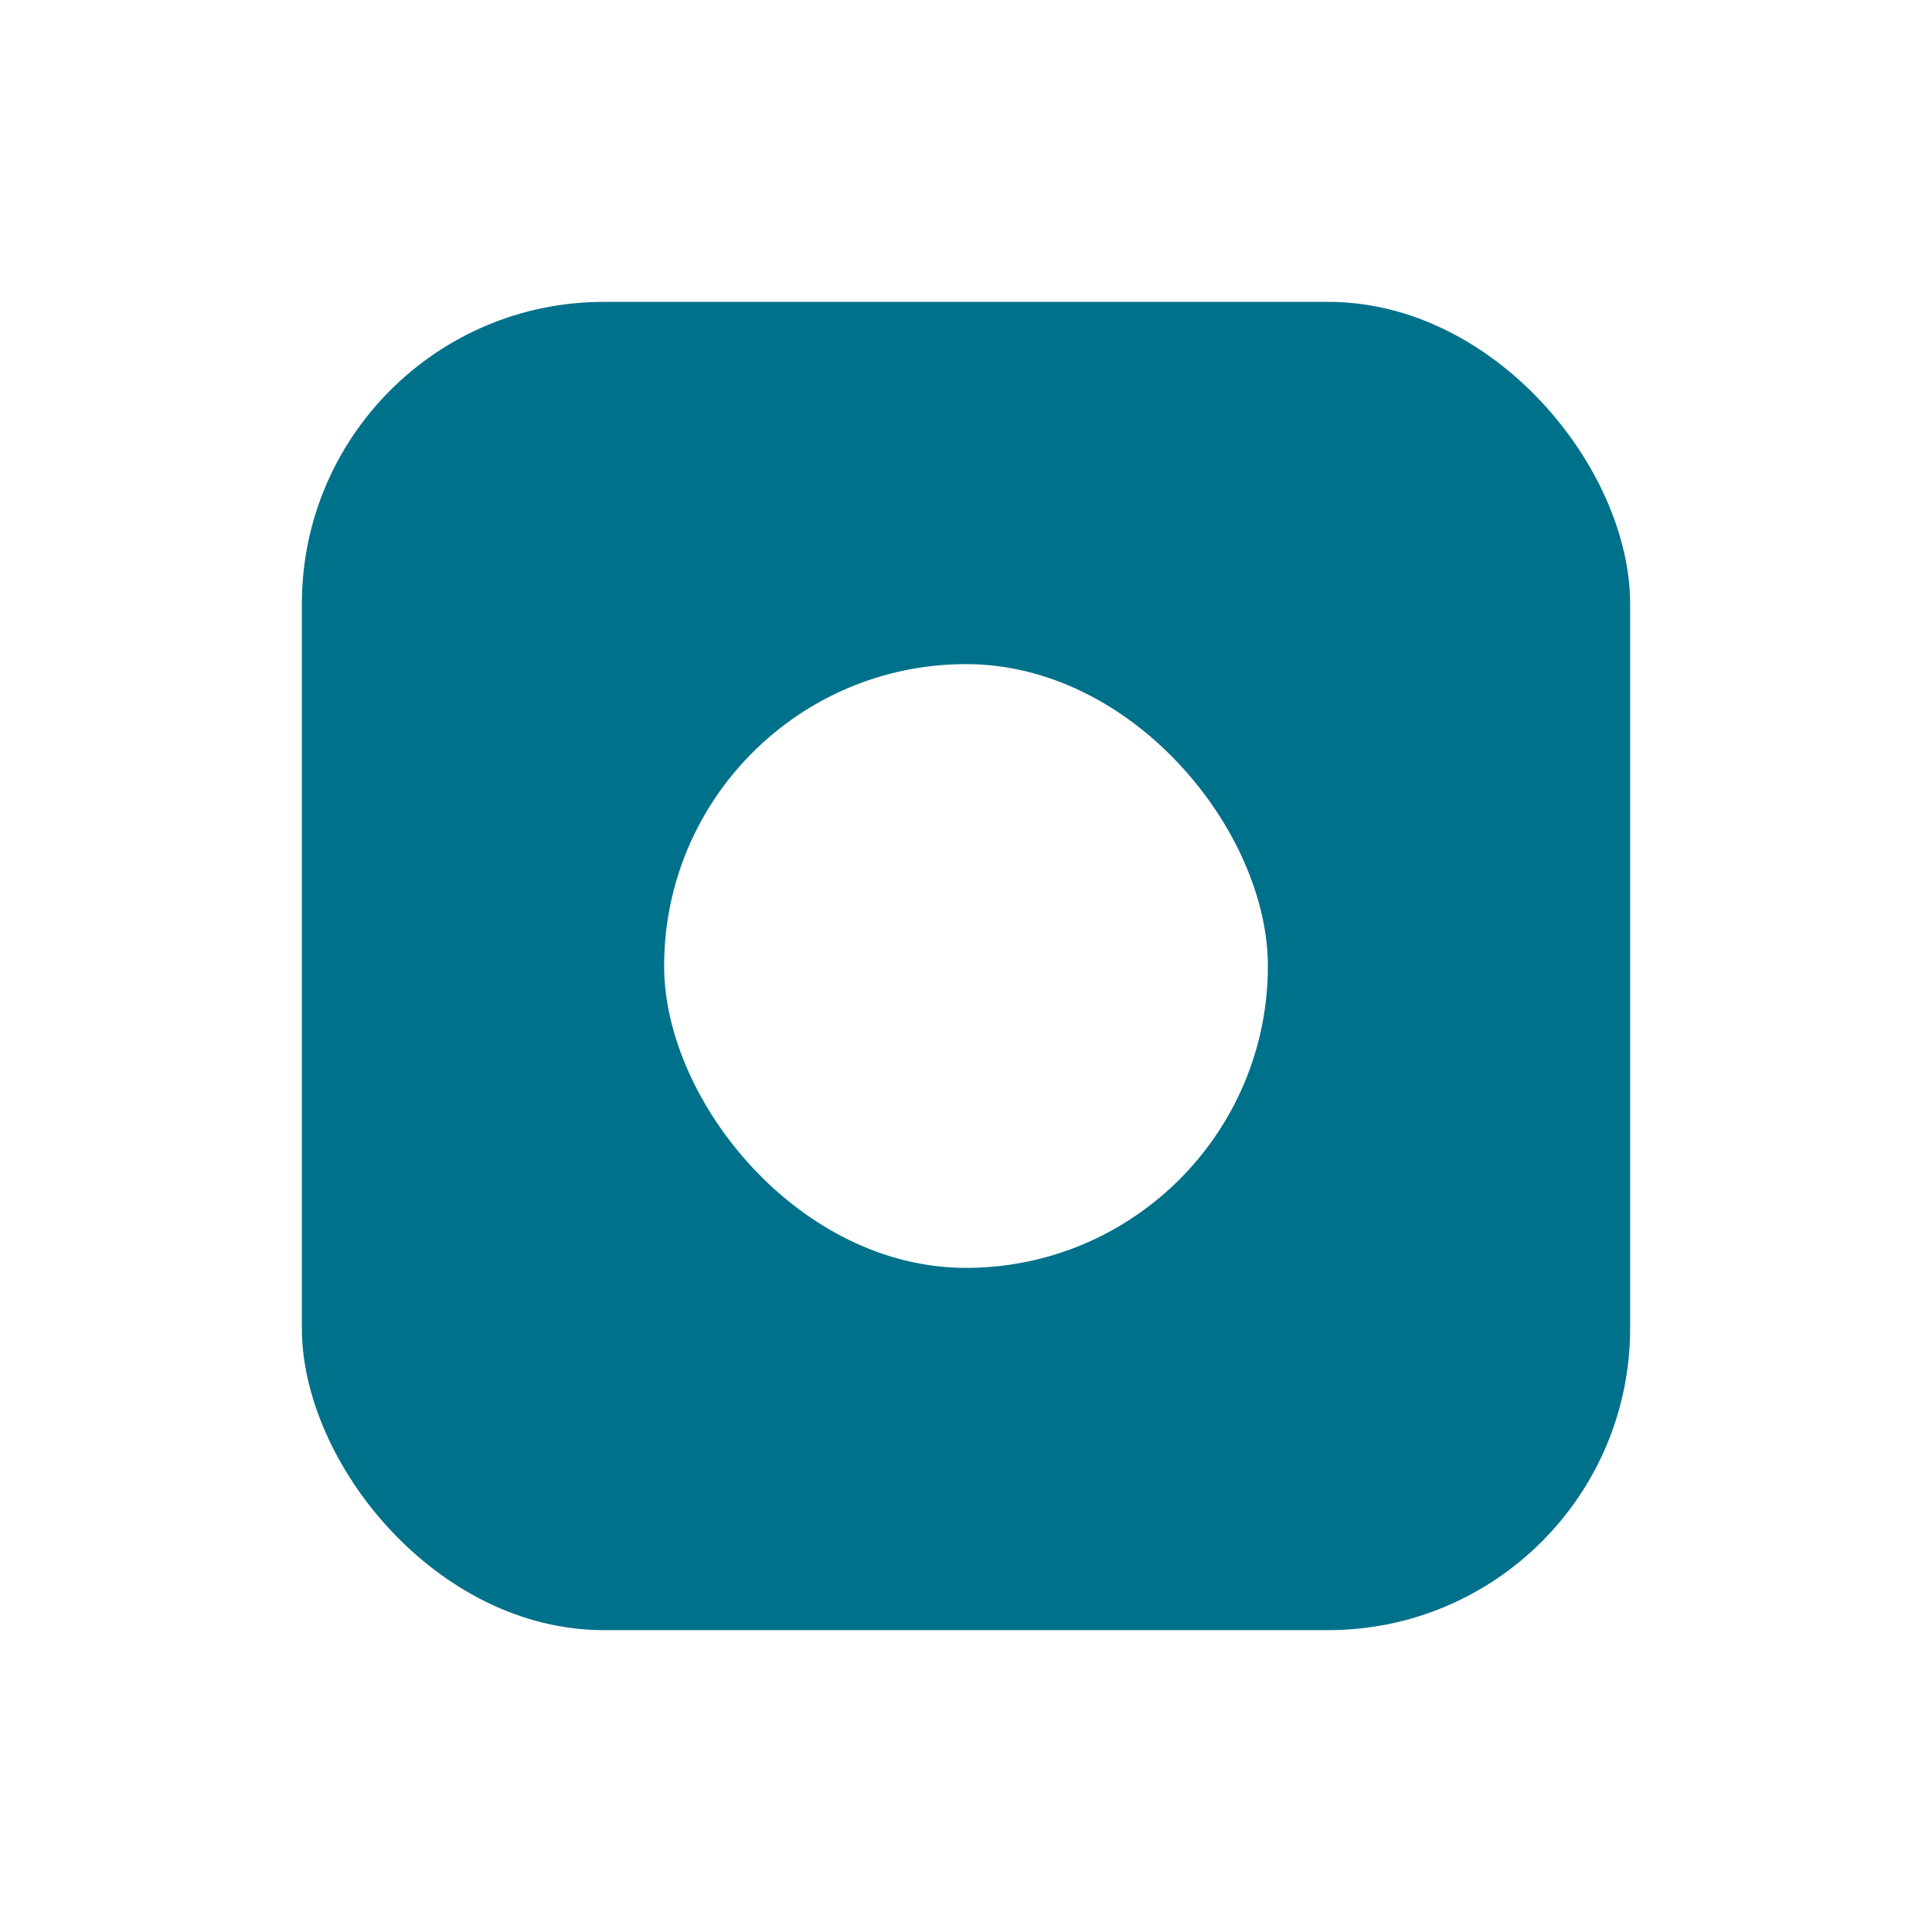
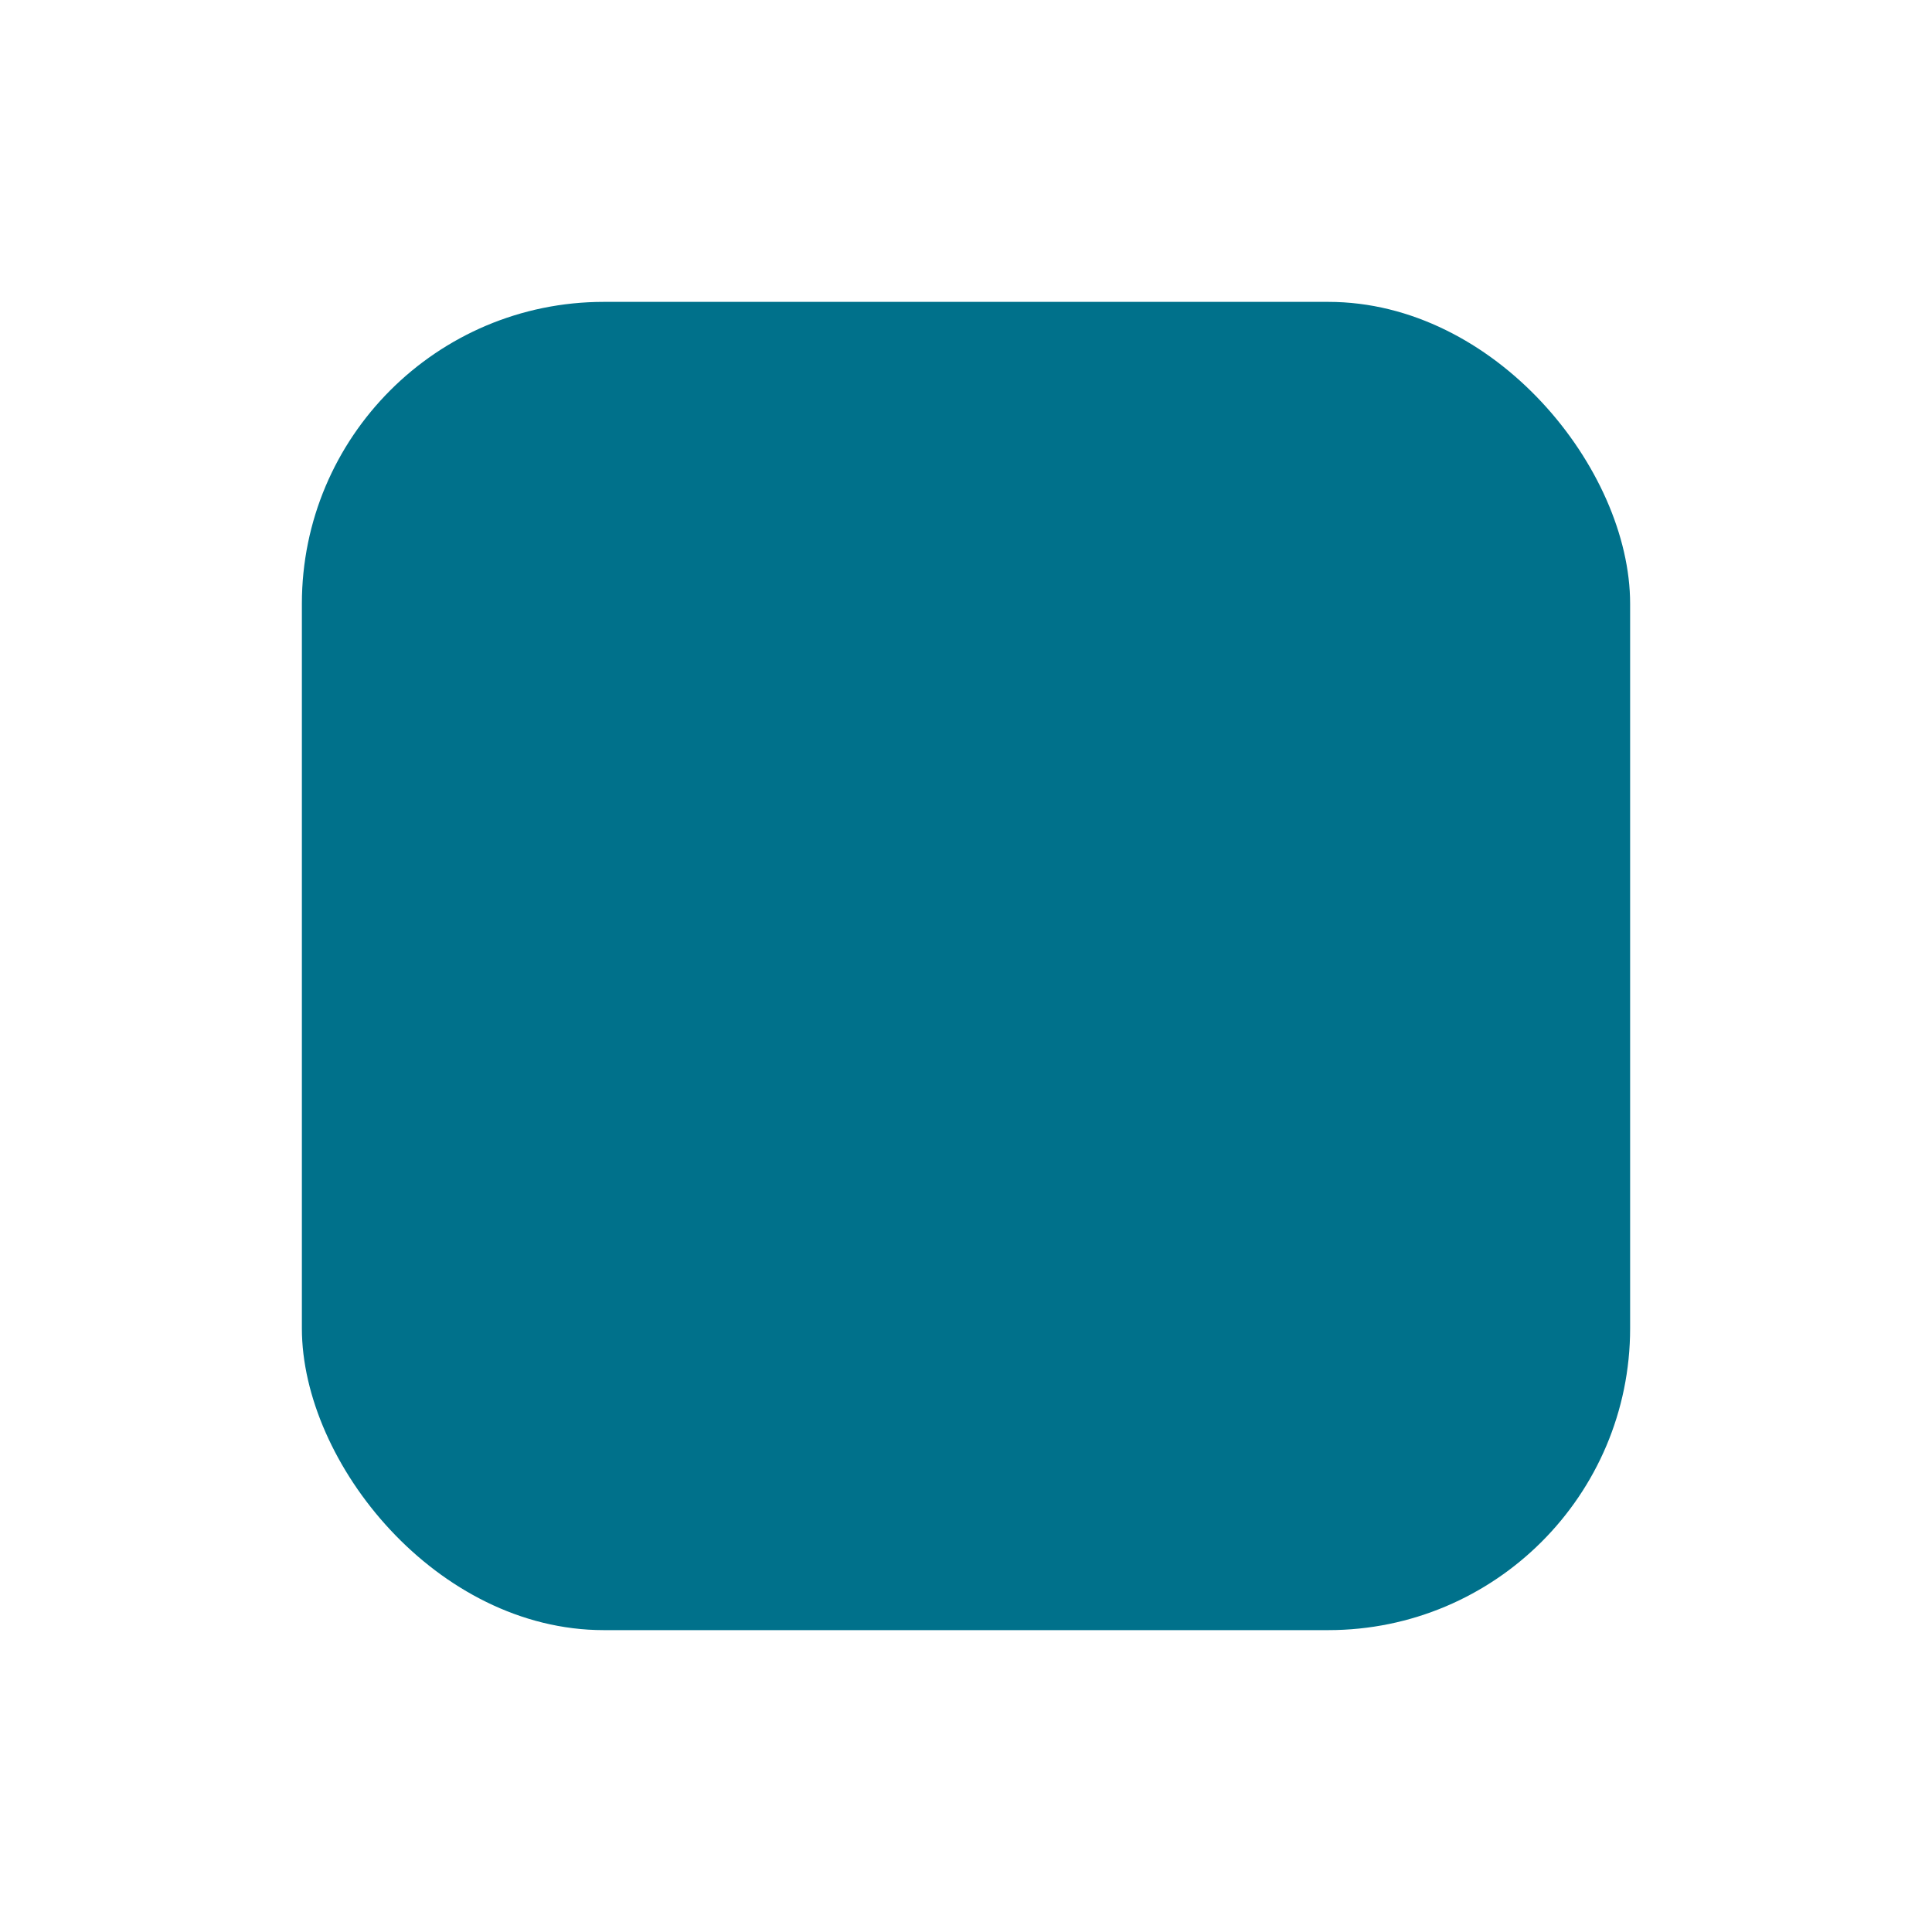
<svg xmlns="http://www.w3.org/2000/svg" width="64" height="64" viewBox="0 0 64 64" fill="none">
-   <rect width="64" height="64" fill="white" />
  <rect x="10" y="10" width="44" height="44" rx="10" fill="#00718B" />
-   <rect x="22" y="22" width="20" height="20" rx="10" fill="white" />
</svg>